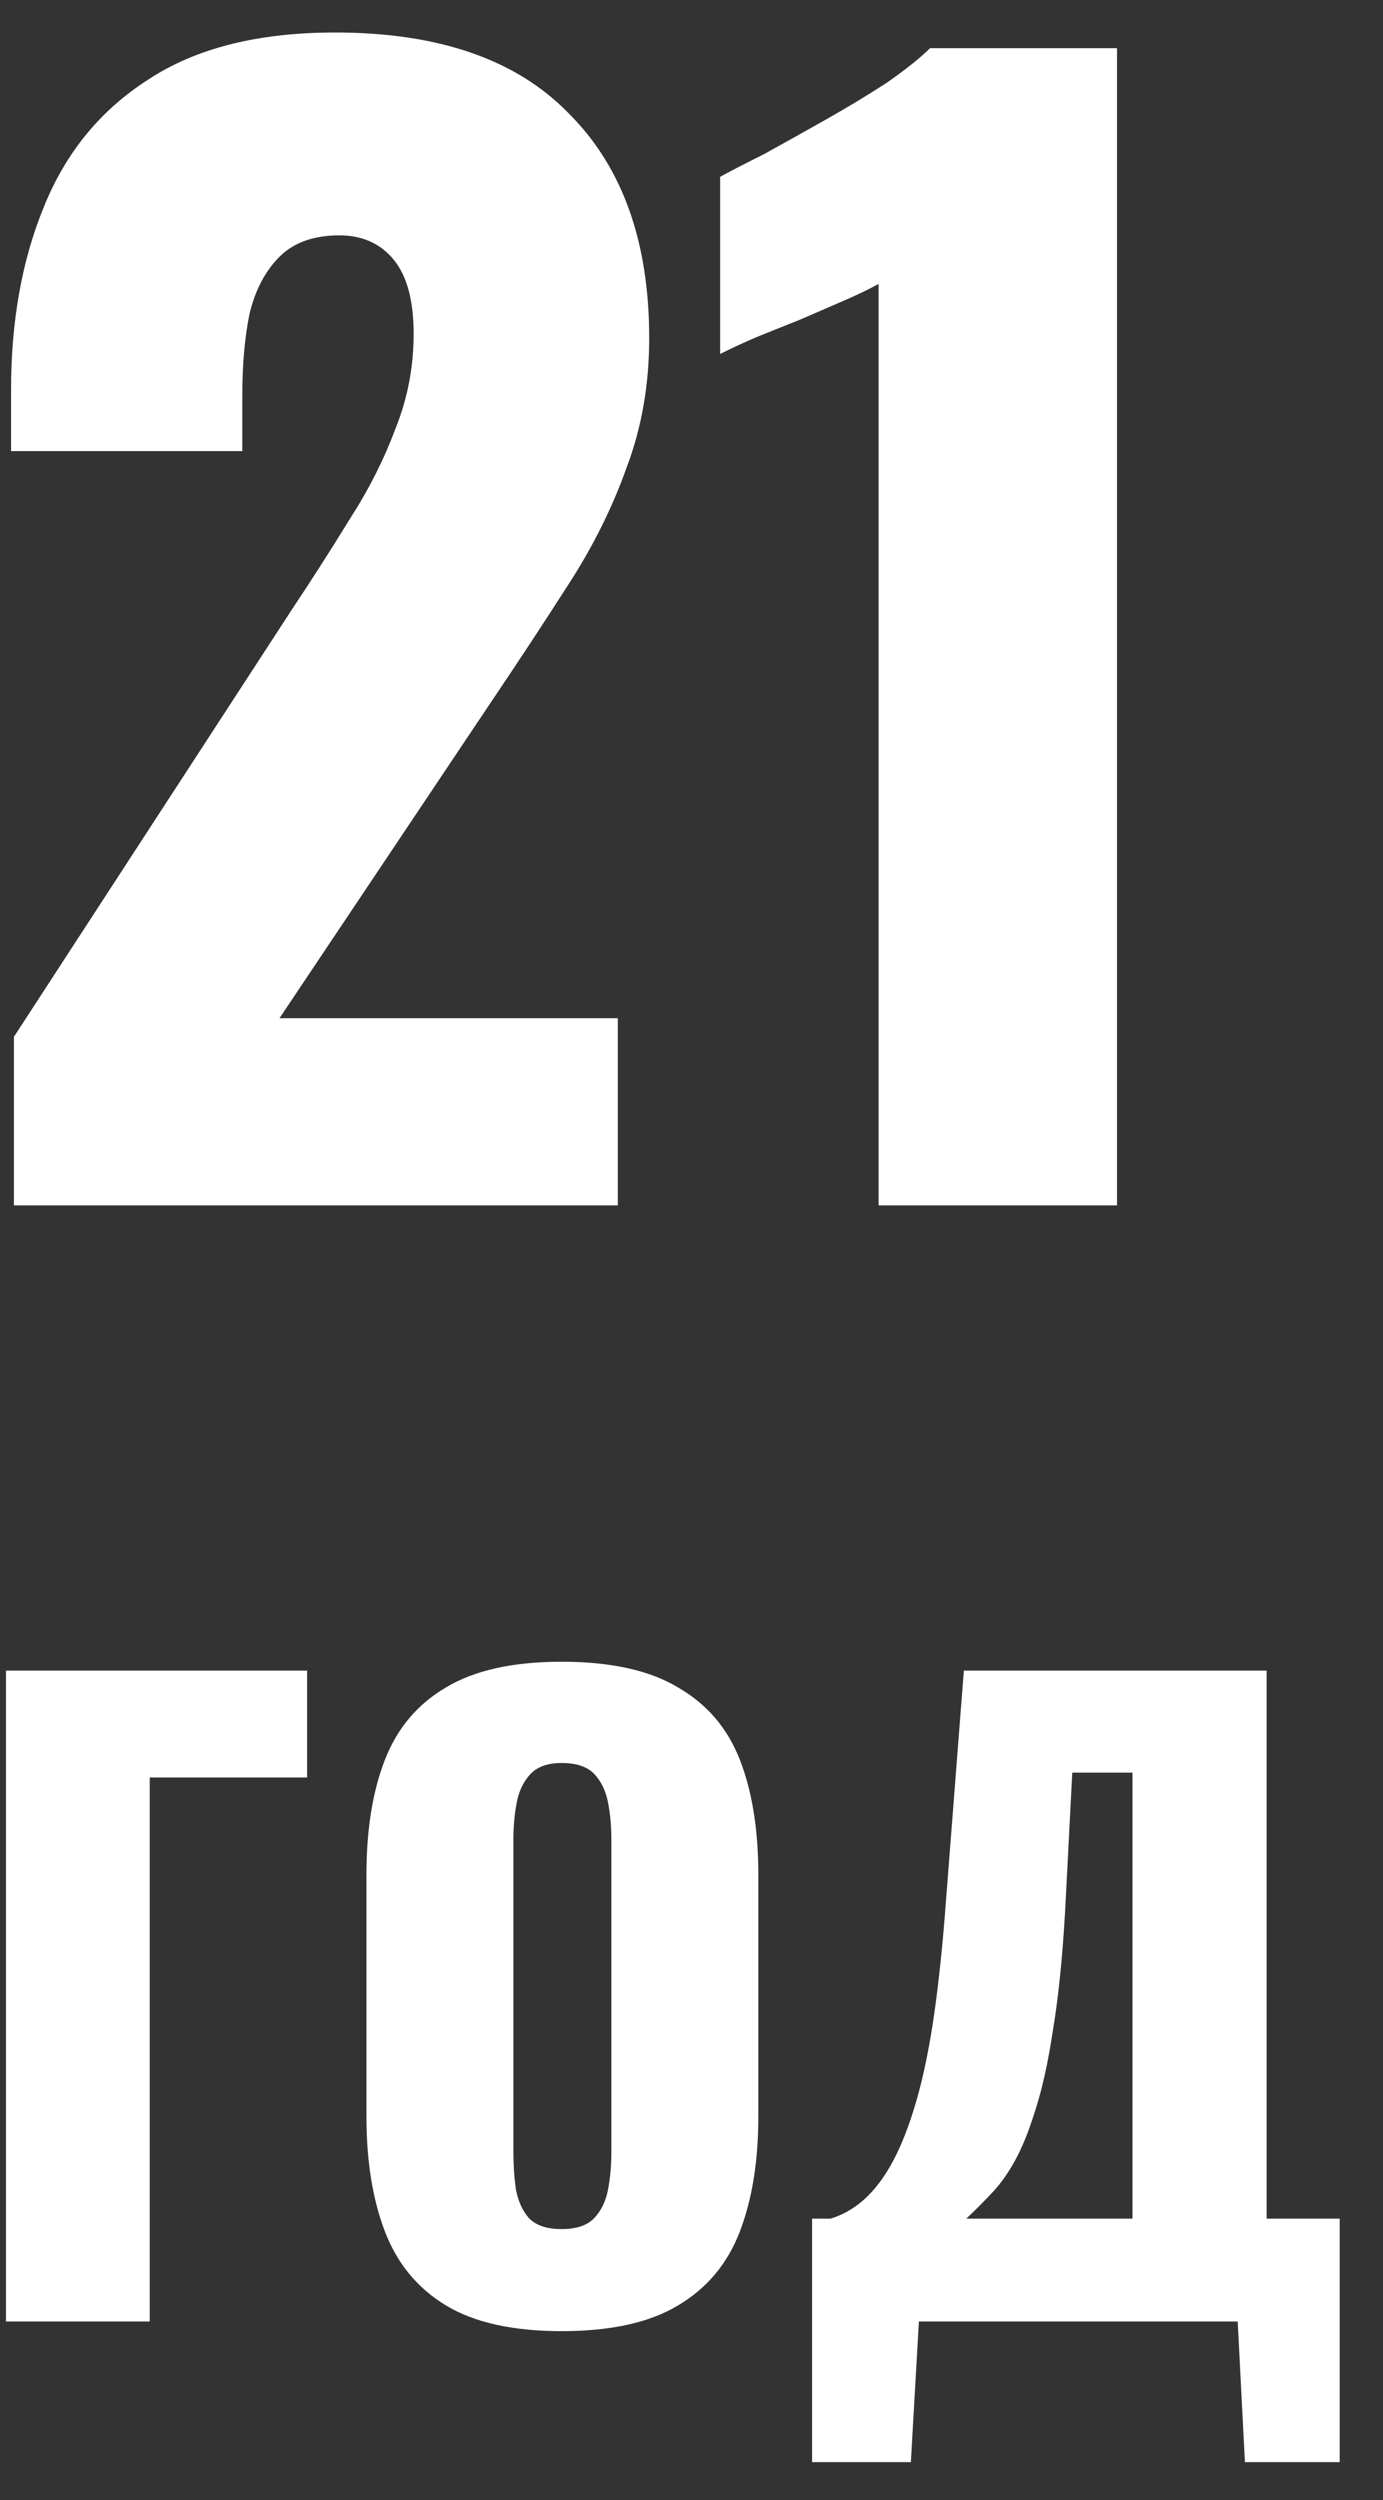
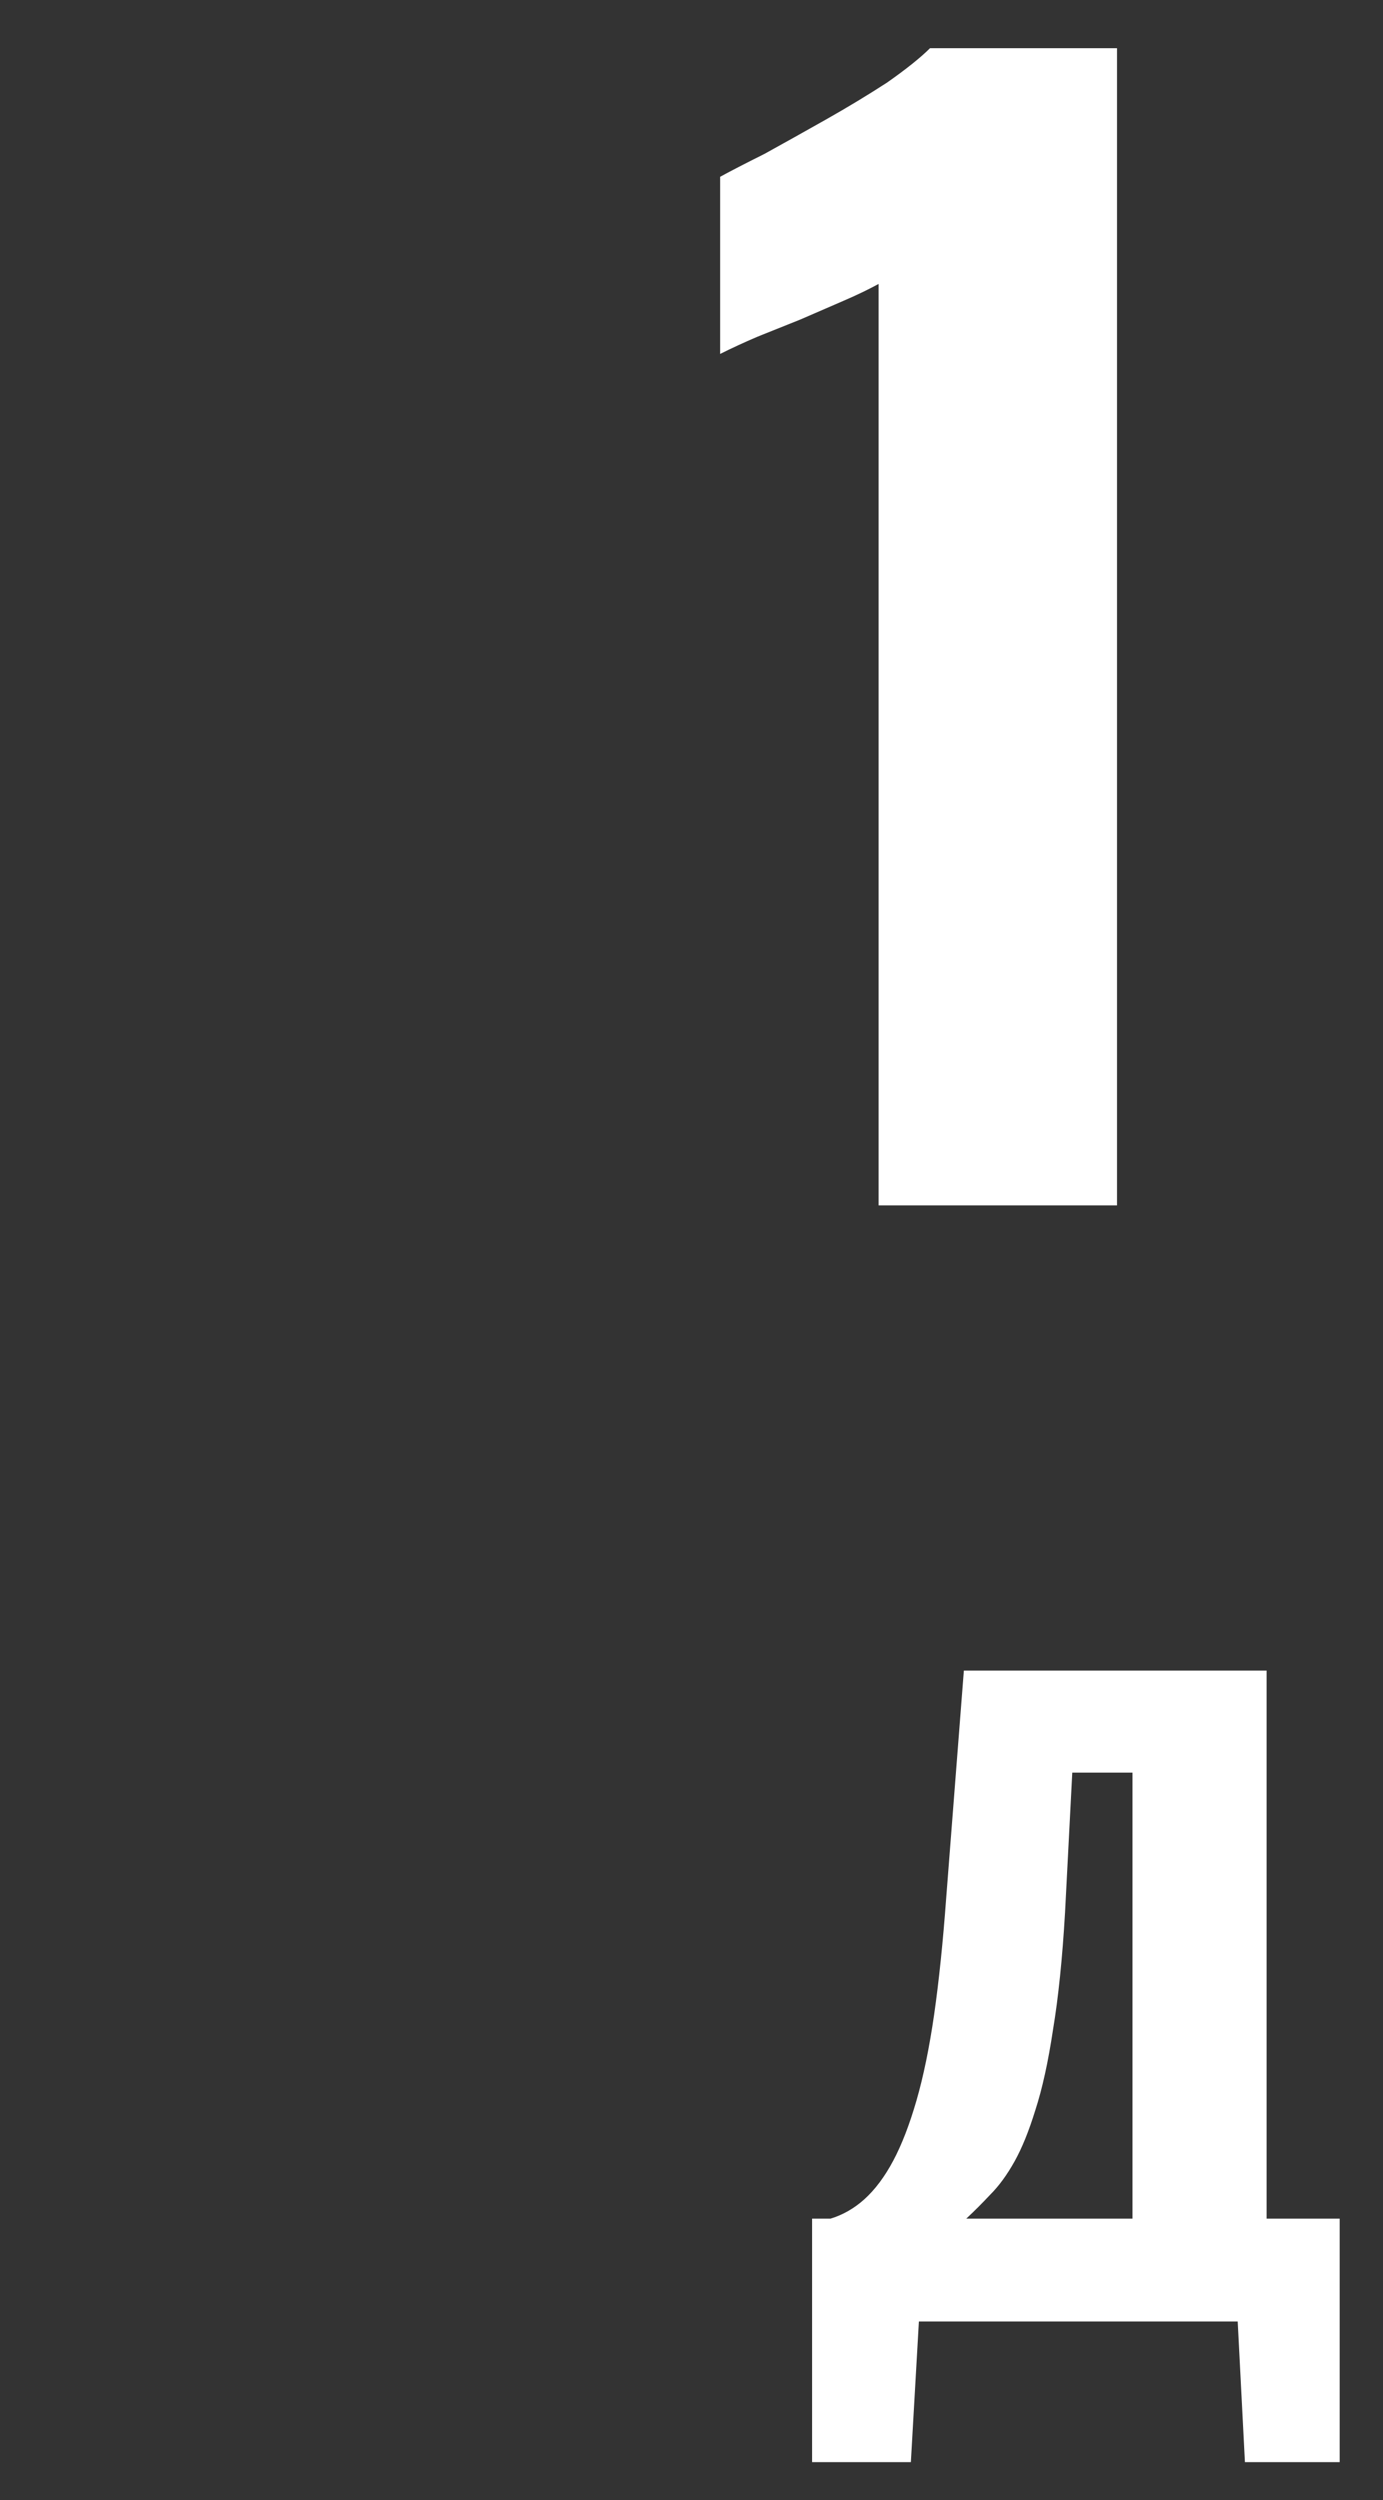
<svg xmlns="http://www.w3.org/2000/svg" width="31" height="56" viewBox="0 0 31 56" fill="none">
  <rect x="0" y="0" width="31" height="56" fill="#333333" stroke="none" />
-   <path d="M0.312 27V23.224L6.52 13.688C6.989 12.984 7.427 12.301 7.832 11.64C8.259 10.979 8.6 10.307 8.856 9.624C9.133 8.941 9.272 8.227 9.272 7.48C9.272 6.733 9.123 6.179 8.824 5.816C8.525 5.453 8.12 5.272 7.608 5.272C7.032 5.272 6.584 5.432 6.264 5.752C5.944 6.072 5.72 6.499 5.592 7.032C5.485 7.565 5.432 8.163 5.432 8.824V10.104H0.248V8.728C0.248 7.192 0.493 5.827 0.984 4.632C1.475 3.416 2.253 2.467 3.32 1.784C4.387 1.08 5.784 0.728 7.512 0.728C9.837 0.728 11.587 1.336 12.76 2.552C13.955 3.747 14.552 5.421 14.552 7.576C14.552 8.621 14.381 9.592 14.04 10.488C13.72 11.384 13.283 12.259 12.728 13.112C12.195 13.944 11.619 14.819 11 15.736L6.264 22.808H13.848V27H0.312Z" fill="white" />
  <path d="M19.694 27V6.36C19.459 6.488 19.192 6.616 18.893 6.744C18.595 6.872 18.275 7.011 17.933 7.16C17.613 7.288 17.294 7.416 16.974 7.544C16.675 7.672 16.398 7.8 16.142 7.928V3.96C16.376 3.832 16.707 3.661 17.134 3.448C17.56 3.213 18.019 2.957 18.509 2.68C19 2.403 19.459 2.125 19.886 1.848C20.312 1.549 20.632 1.293 20.846 1.08H25.038V27H19.694Z" fill="white" />
-   <path d="M0.134 52V37.42H6.884V39.814H3.356V52H0.134Z" fill="white" />
-   <path d="M12.588 52.216C11.496 52.216 10.632 52.024 9.996 51.64C9.36 51.256 8.904 50.704 8.628 49.984C8.352 49.264 8.214 48.406 8.214 47.41V41.992C8.214 40.984 8.352 40.126 8.628 39.418C8.904 38.71 9.36 38.17 9.996 37.798C10.632 37.414 11.496 37.222 12.588 37.222C13.692 37.222 14.562 37.414 15.198 37.798C15.846 38.17 16.308 38.71 16.584 39.418C16.86 40.126 16.998 40.984 16.998 41.992V47.41C16.998 48.406 16.86 49.264 16.584 49.984C16.308 50.704 15.846 51.256 15.198 51.64C14.562 52.024 13.692 52.216 12.588 52.216ZM12.588 49.93C12.924 49.93 13.17 49.846 13.326 49.678C13.482 49.51 13.584 49.294 13.632 49.03C13.68 48.766 13.704 48.496 13.704 48.22V41.2C13.704 40.912 13.68 40.642 13.632 40.39C13.584 40.126 13.482 39.91 13.326 39.742C13.17 39.574 12.924 39.49 12.588 39.49C12.276 39.49 12.042 39.574 11.886 39.742C11.73 39.91 11.628 40.126 11.58 40.39C11.532 40.642 11.508 40.912 11.508 41.2V48.22C11.508 48.496 11.526 48.766 11.562 49.03C11.61 49.294 11.706 49.51 11.85 49.678C12.006 49.846 12.252 49.93 12.588 49.93Z" fill="white" />
  <path d="M18.203 55.15V49.696H18.617C18.893 49.612 19.145 49.468 19.373 49.264C19.613 49.048 19.829 48.76 20.021 48.4C20.213 48.04 20.387 47.59 20.543 47.05C20.699 46.51 20.831 45.868 20.939 45.124C21.047 44.368 21.137 43.498 21.209 42.514L21.605 37.42H28.391V49.696H30.029V55.15H27.905L27.743 52H20.597L20.417 55.15H18.203ZM21.659 49.696H25.385V39.706H24.035L23.873 42.838C23.813 43.87 23.723 44.746 23.603 45.466C23.495 46.186 23.363 46.786 23.207 47.266C23.063 47.734 22.907 48.118 22.739 48.418C22.571 48.718 22.391 48.964 22.199 49.156C22.019 49.348 21.839 49.528 21.659 49.696Z" fill="white" />
</svg>